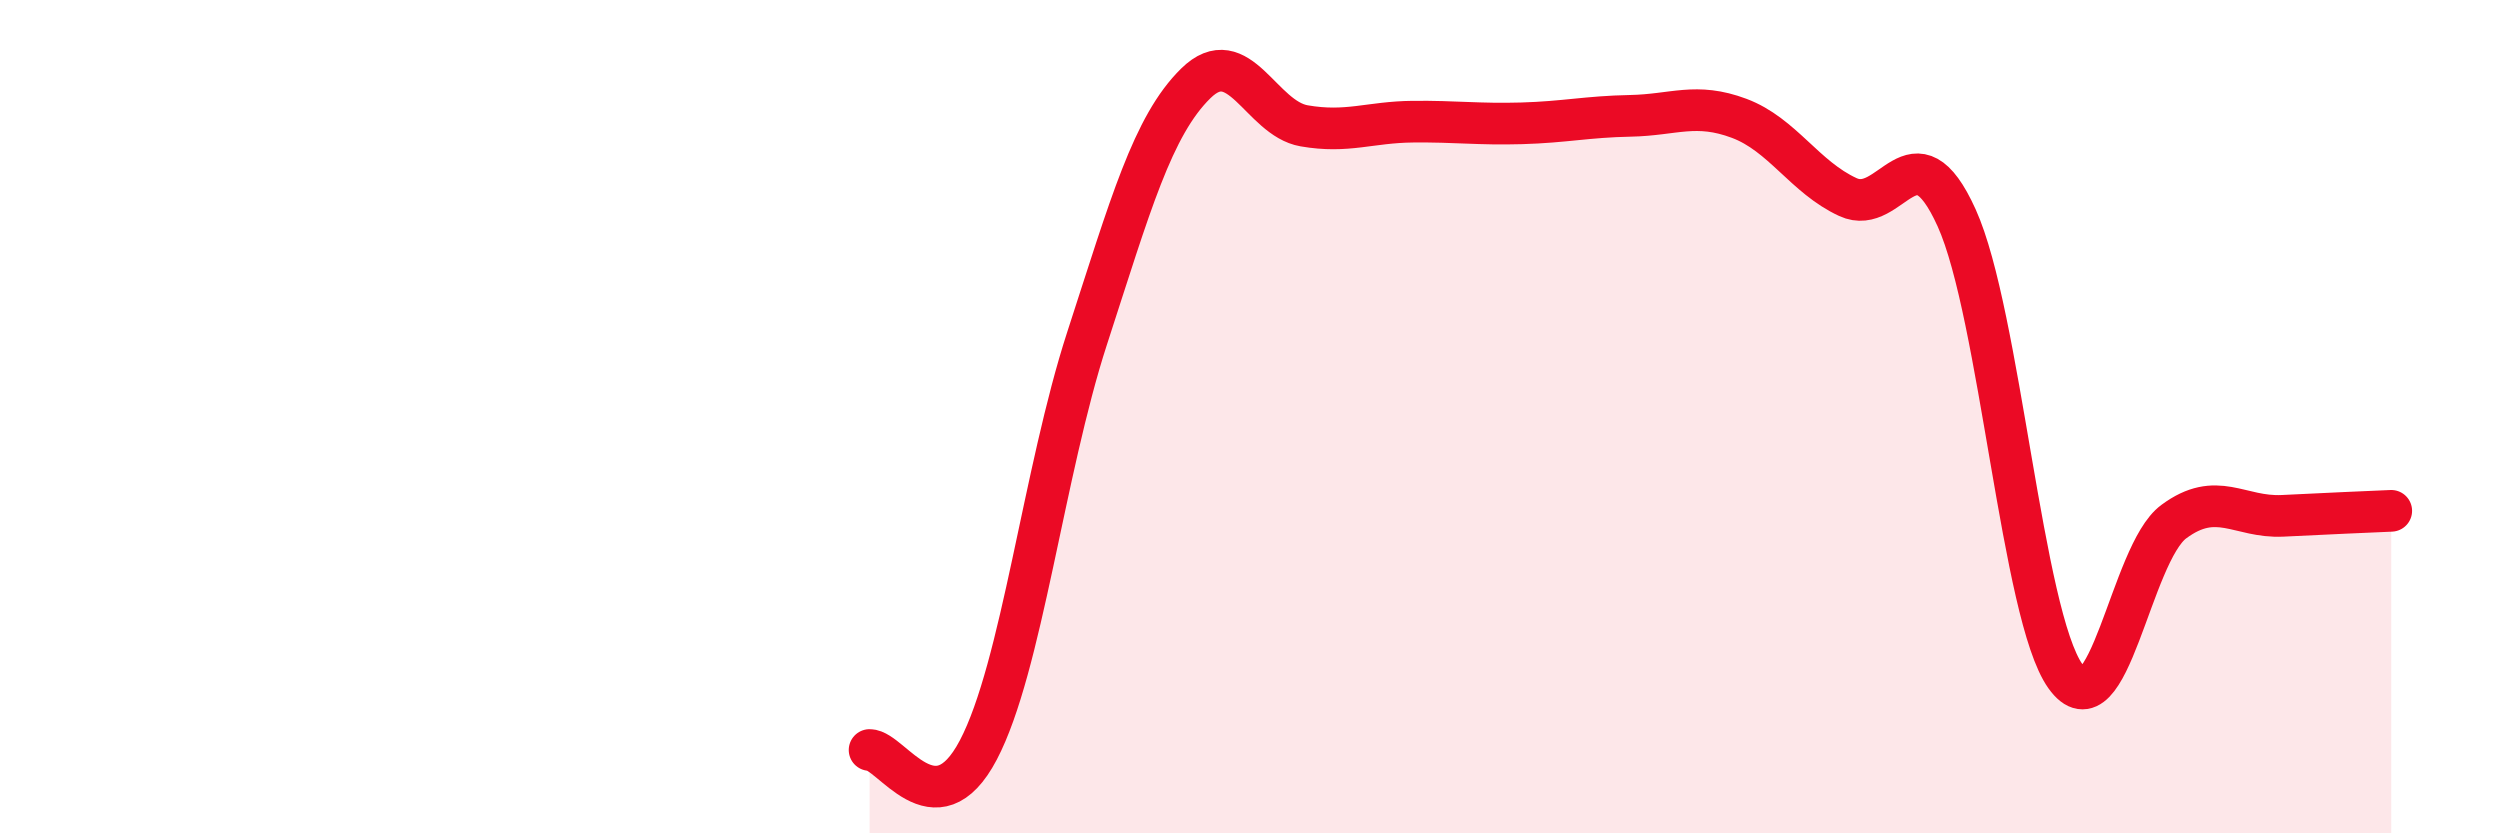
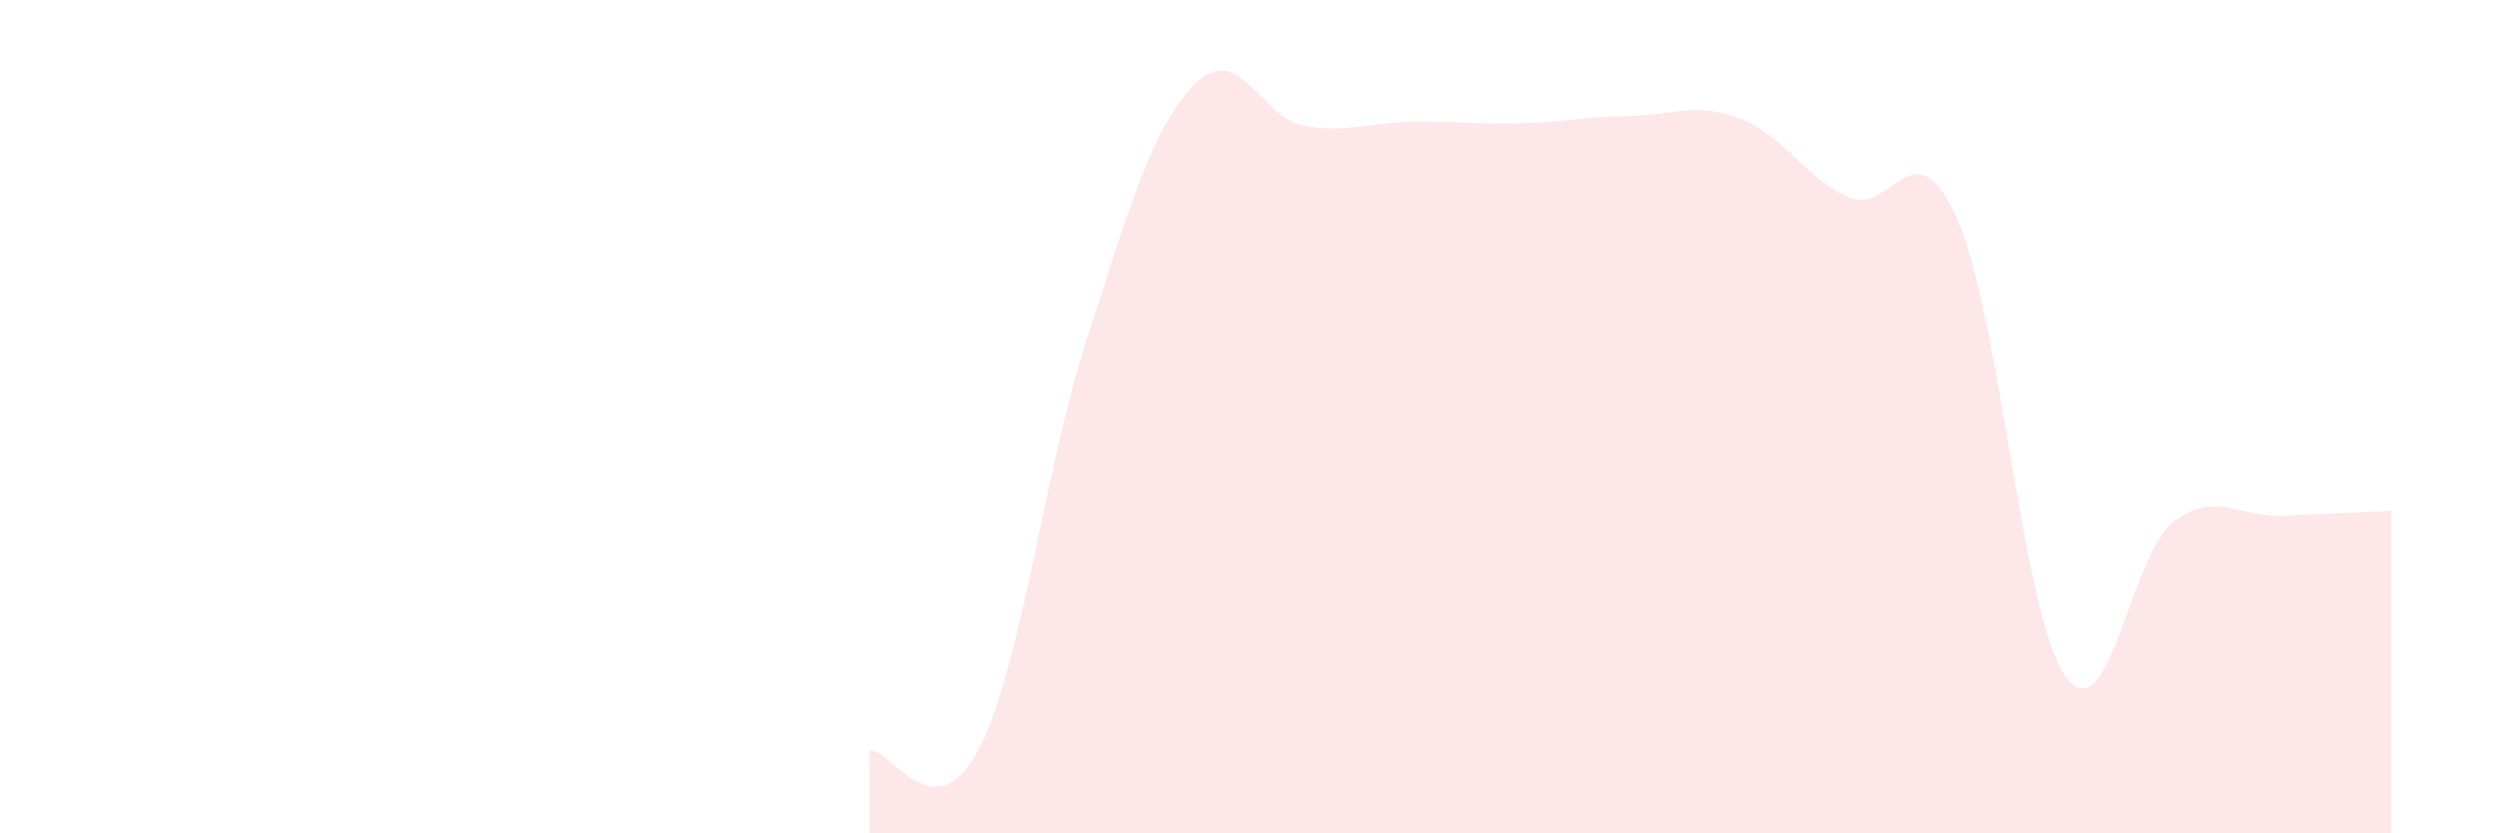
<svg xmlns="http://www.w3.org/2000/svg" width="60" height="20" viewBox="0 0 60 20">
  <path d="M 20.87,18 C 21.39,18 22.44,19.98 23.48,18 C 24.52,16.02 25.05,11.32 26.09,8.12 C 27.13,4.92 27.66,3.02 28.7,2 C 29.74,0.98 30.26,2.84 31.3,3.02 C 32.34,3.2 32.87,2.93 33.91,2.92 C 34.95,2.91 35.48,2.99 36.52,2.96 C 37.56,2.93 38.09,2.8 39.13,2.78 C 40.17,2.76 40.7,2.45 41.74,2.84 C 42.78,3.23 43.31,4.25 44.35,4.73 C 45.39,5.21 45.92,2.93 46.96,5.23 C 48,7.53 48.53,14.77 49.57,16.23 C 50.61,17.69 51.13,13.29 52.17,12.52 C 53.21,11.75 53.74,12.43 54.78,12.38 C 55.82,12.33 56.87,12.28 57.39,12.26L57.39 20L20.87 20Z" fill="#EB0A25" opacity="0.1" stroke-linecap="round" stroke-linejoin="round" />
-   <path d="M 20.87,18 C 21.39,18 22.44,19.98 23.48,18 C 24.52,16.02 25.05,11.32 26.09,8.12 C 27.13,4.92 27.66,3.02 28.7,2 C 29.74,0.98 30.26,2.84 31.3,3.02 C 32.34,3.2 32.87,2.93 33.91,2.92 C 34.95,2.91 35.48,2.99 36.52,2.96 C 37.56,2.93 38.09,2.8 39.13,2.78 C 40.17,2.76 40.7,2.45 41.74,2.84 C 42.78,3.23 43.31,4.25 44.35,4.73 C 45.39,5.21 45.92,2.93 46.96,5.23 C 48,7.53 48.53,14.77 49.57,16.23 C 50.61,17.69 51.13,13.29 52.17,12.52 C 53.21,11.75 53.74,12.43 54.78,12.38 C 55.82,12.33 56.87,12.28 57.39,12.26" stroke="#EB0A25" stroke-width="1" fill="none" stroke-linecap="round" stroke-linejoin="round" />
</svg>